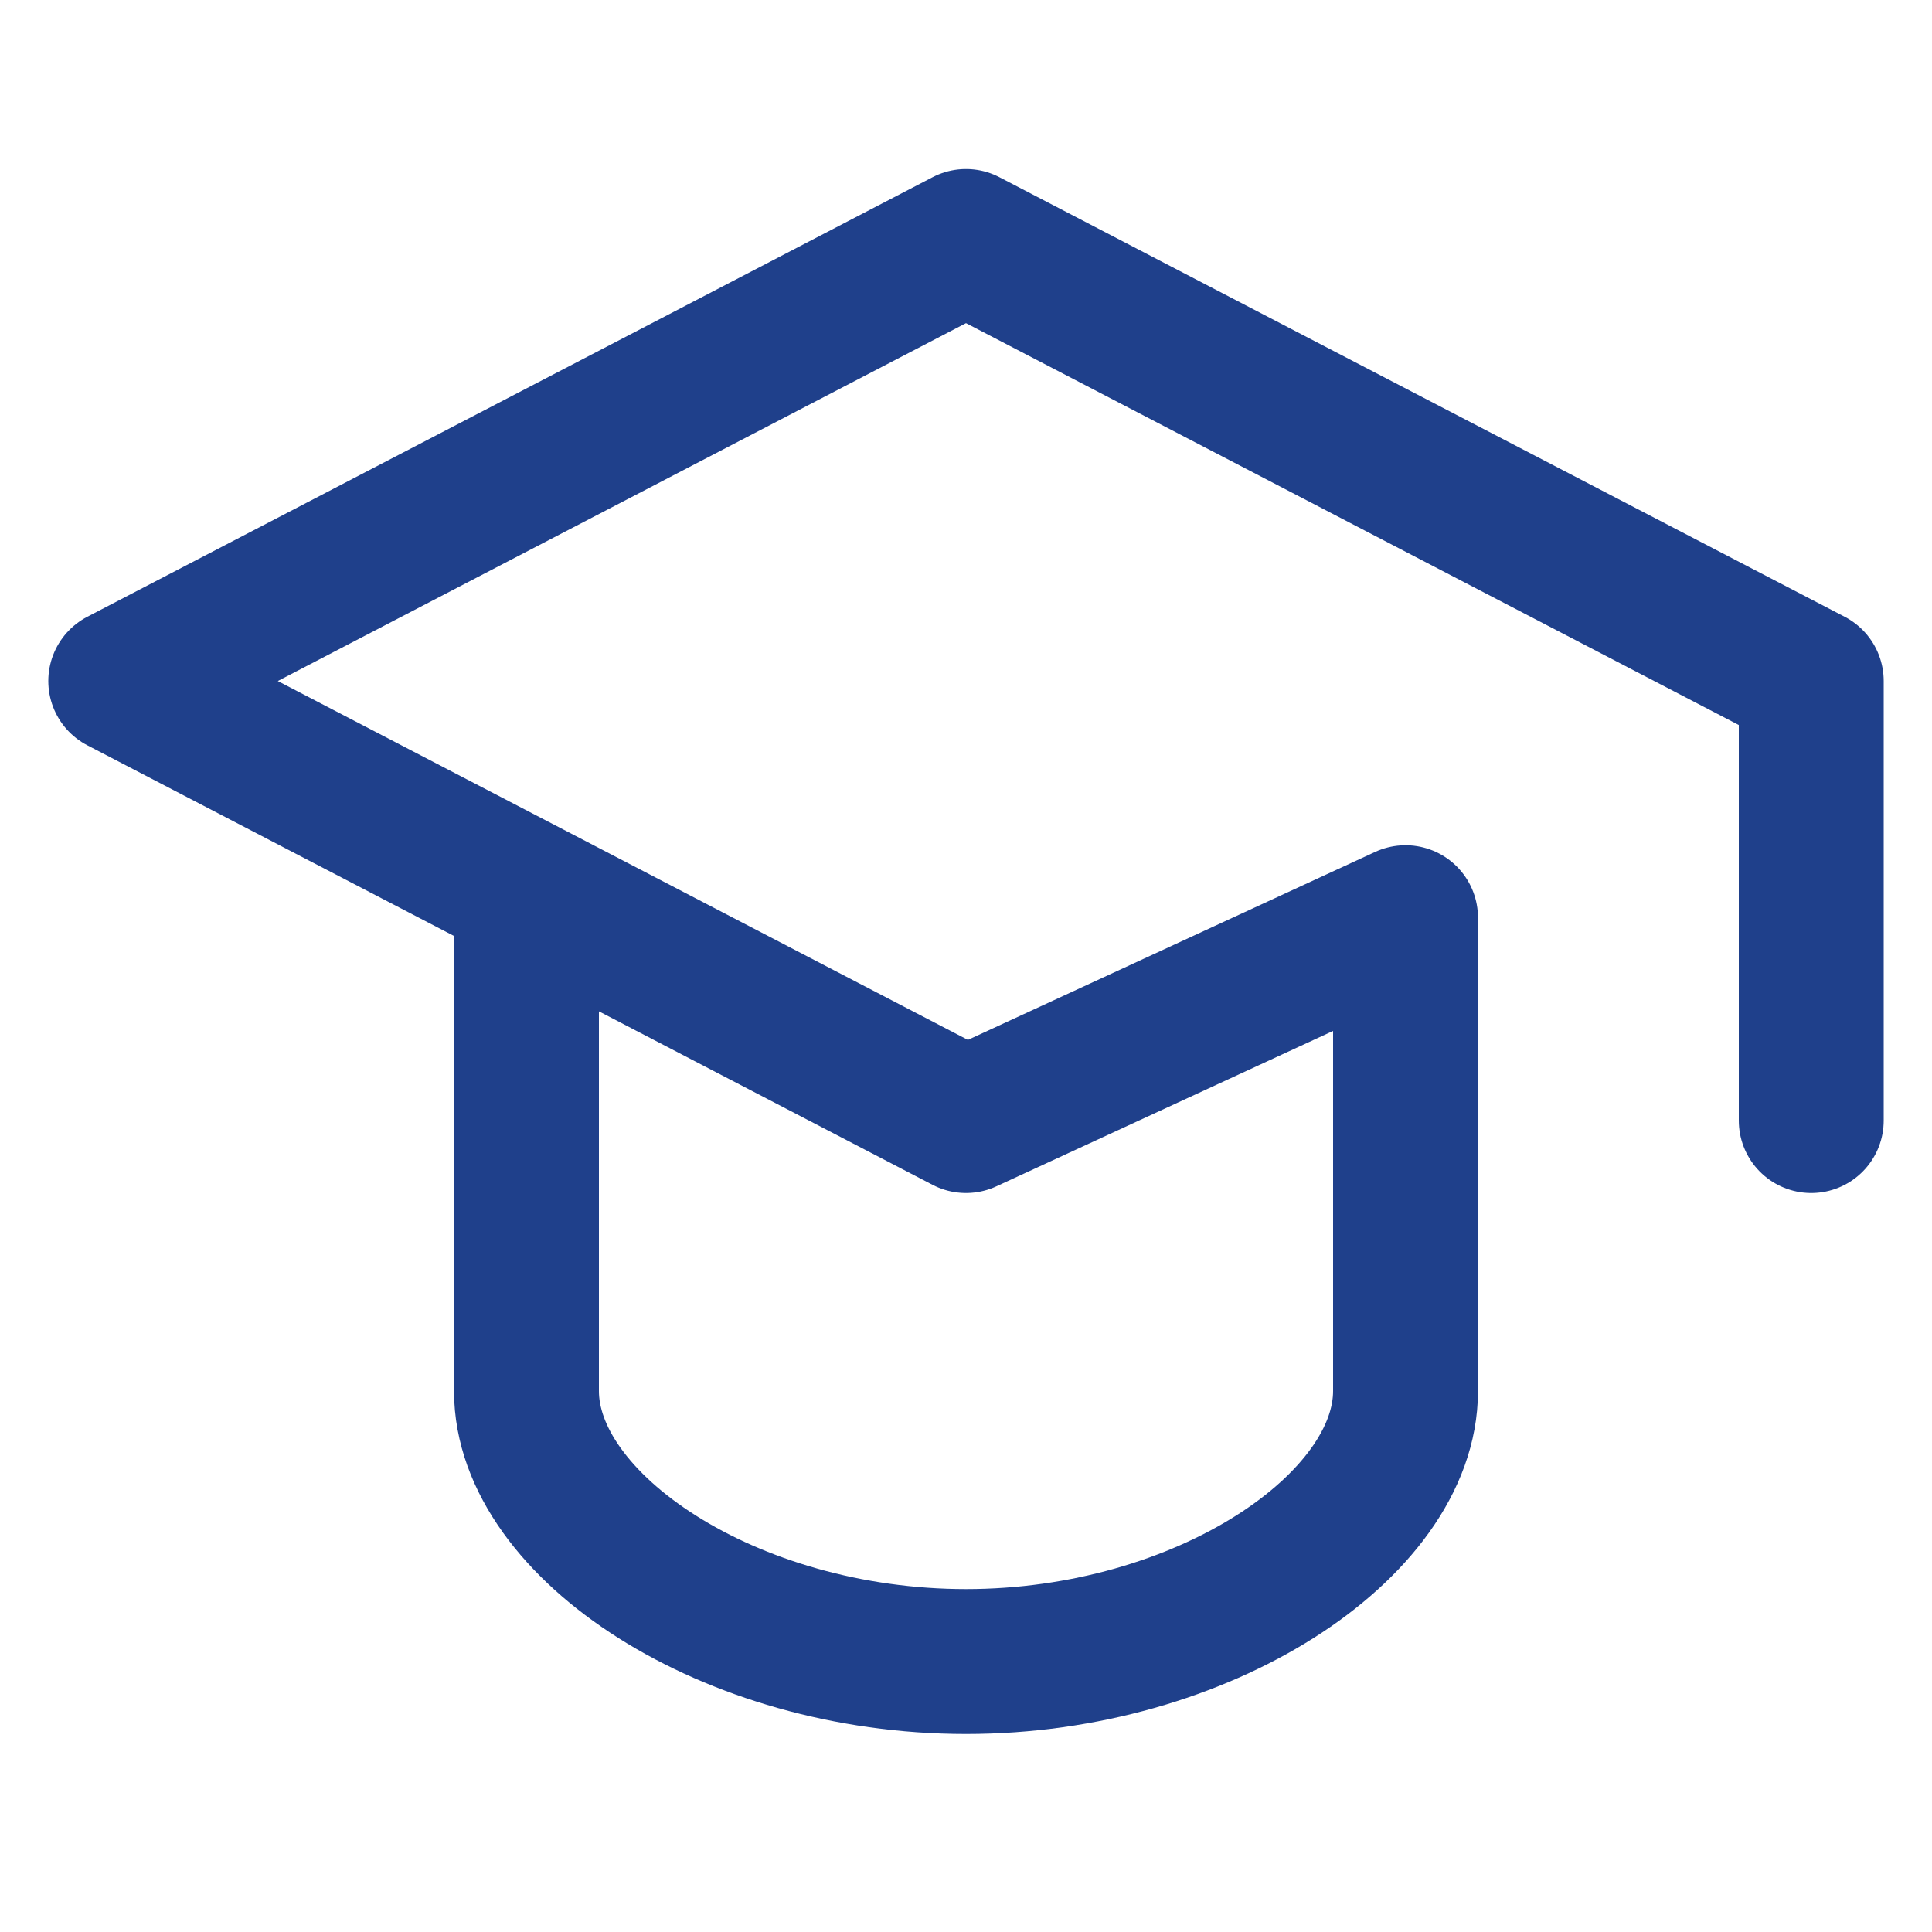
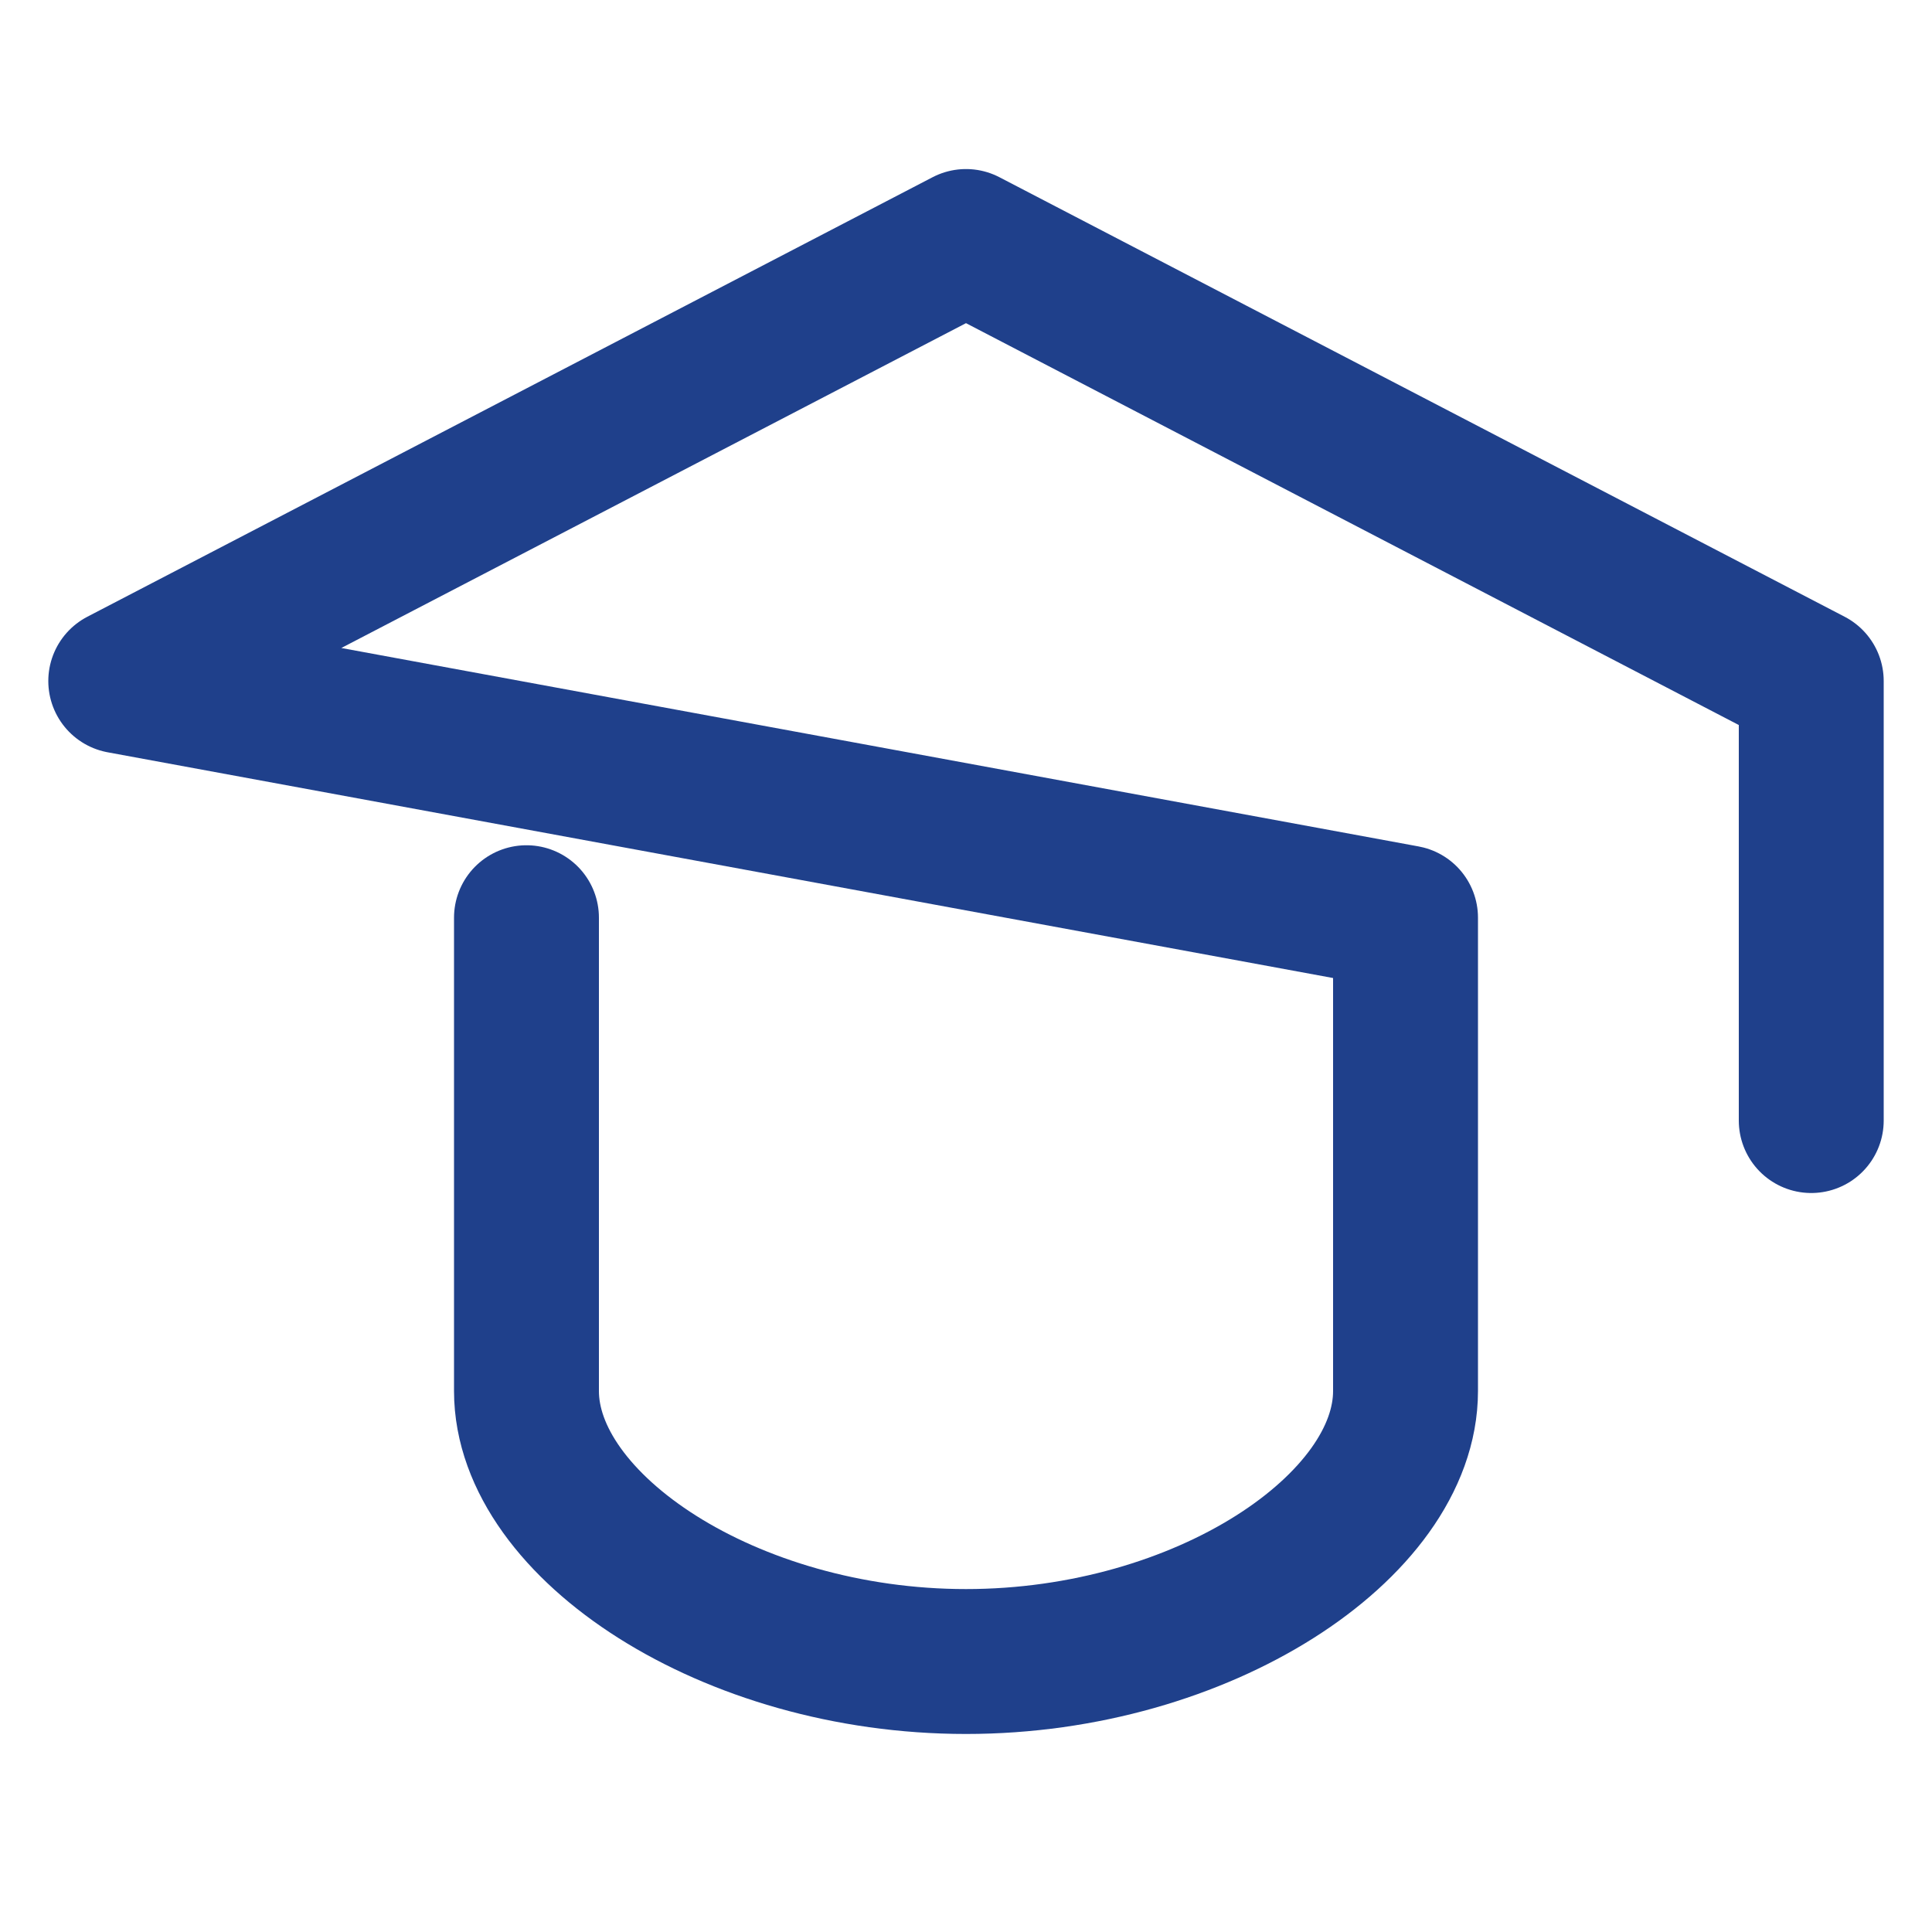
<svg xmlns="http://www.w3.org/2000/svg" width="16" height="16" viewBox="0 0 16 16" fill="none">
-   <path d="M15 9.28V5.64L8 2L1 5.64L8 9.28L11.64 7.6V11.52C11.64 12.64 9.96 13.76 8 13.76C6.04 13.76 4.36 12.64 4.36 11.52V7.6" stroke="#1F408B" stroke-width="1.2" stroke-linecap="round" stroke-linejoin="round" />
+   <path d="M15 9.28V5.64L8 2L1 5.64L11.64 7.6V11.52C11.64 12.64 9.96 13.76 8 13.76C6.04 13.76 4.36 12.64 4.36 11.52V7.6" stroke="#1F408B" stroke-width="1.2" stroke-linecap="round" stroke-linejoin="round" />
</svg>